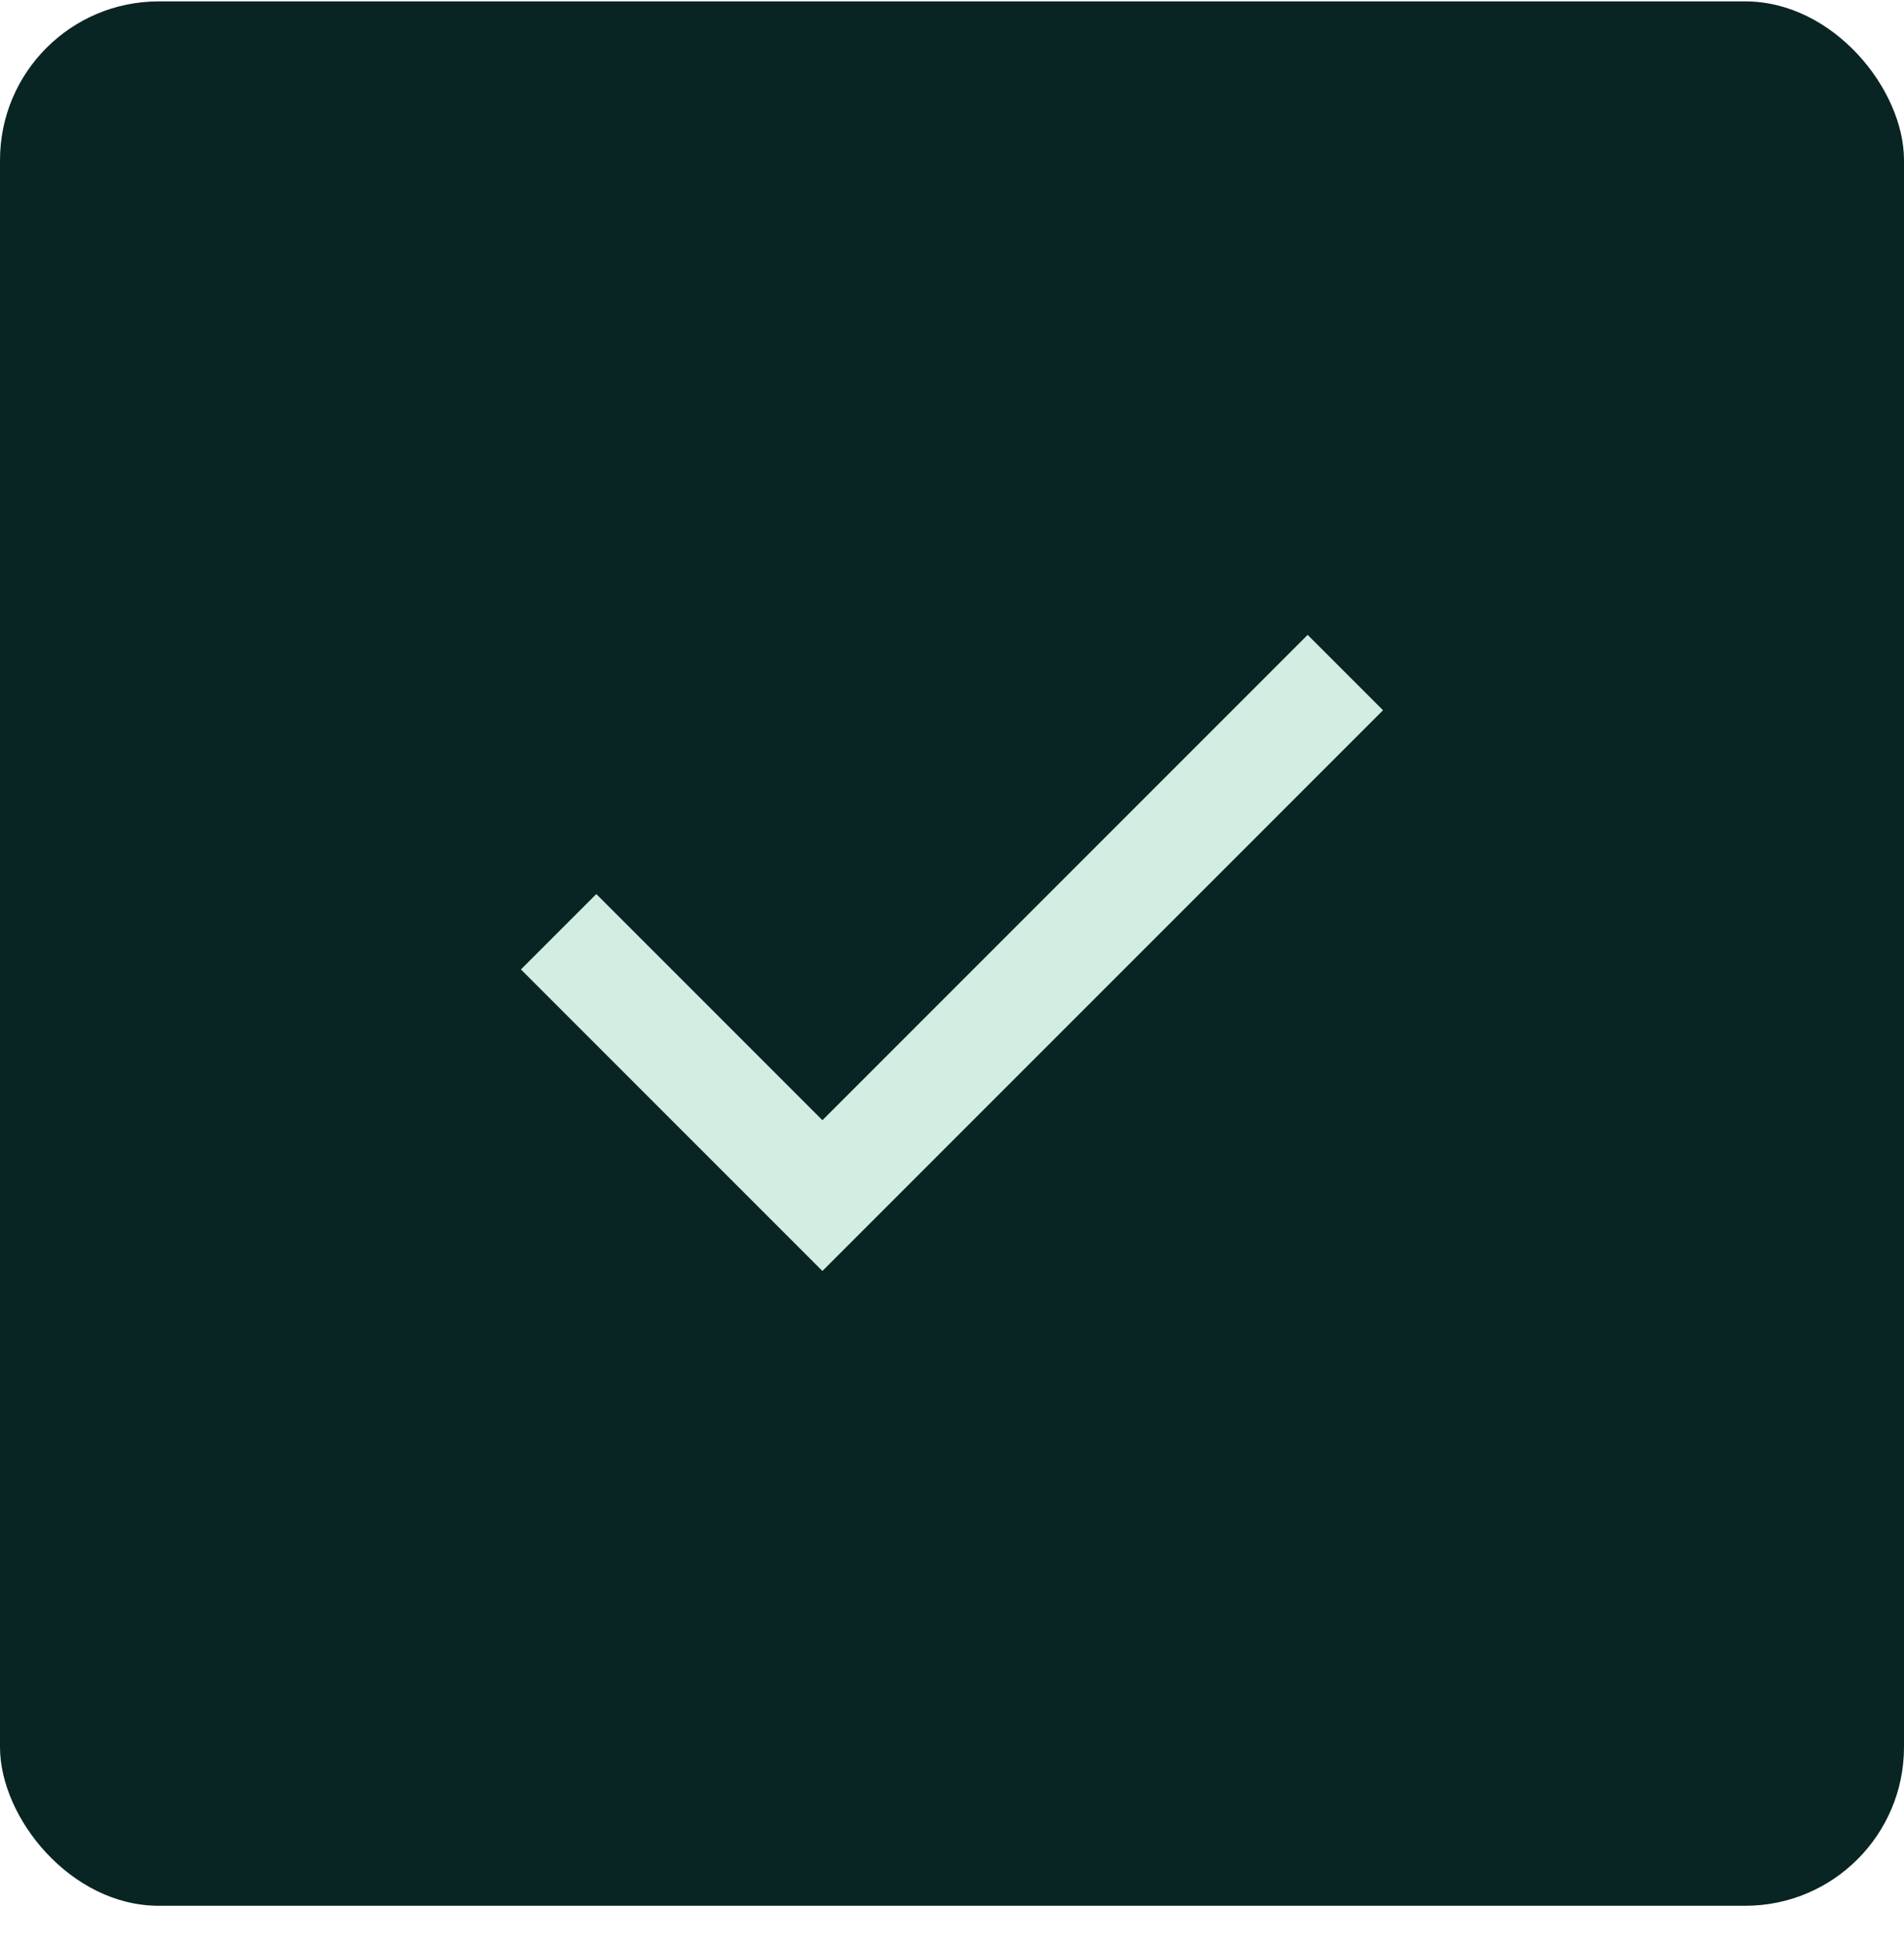
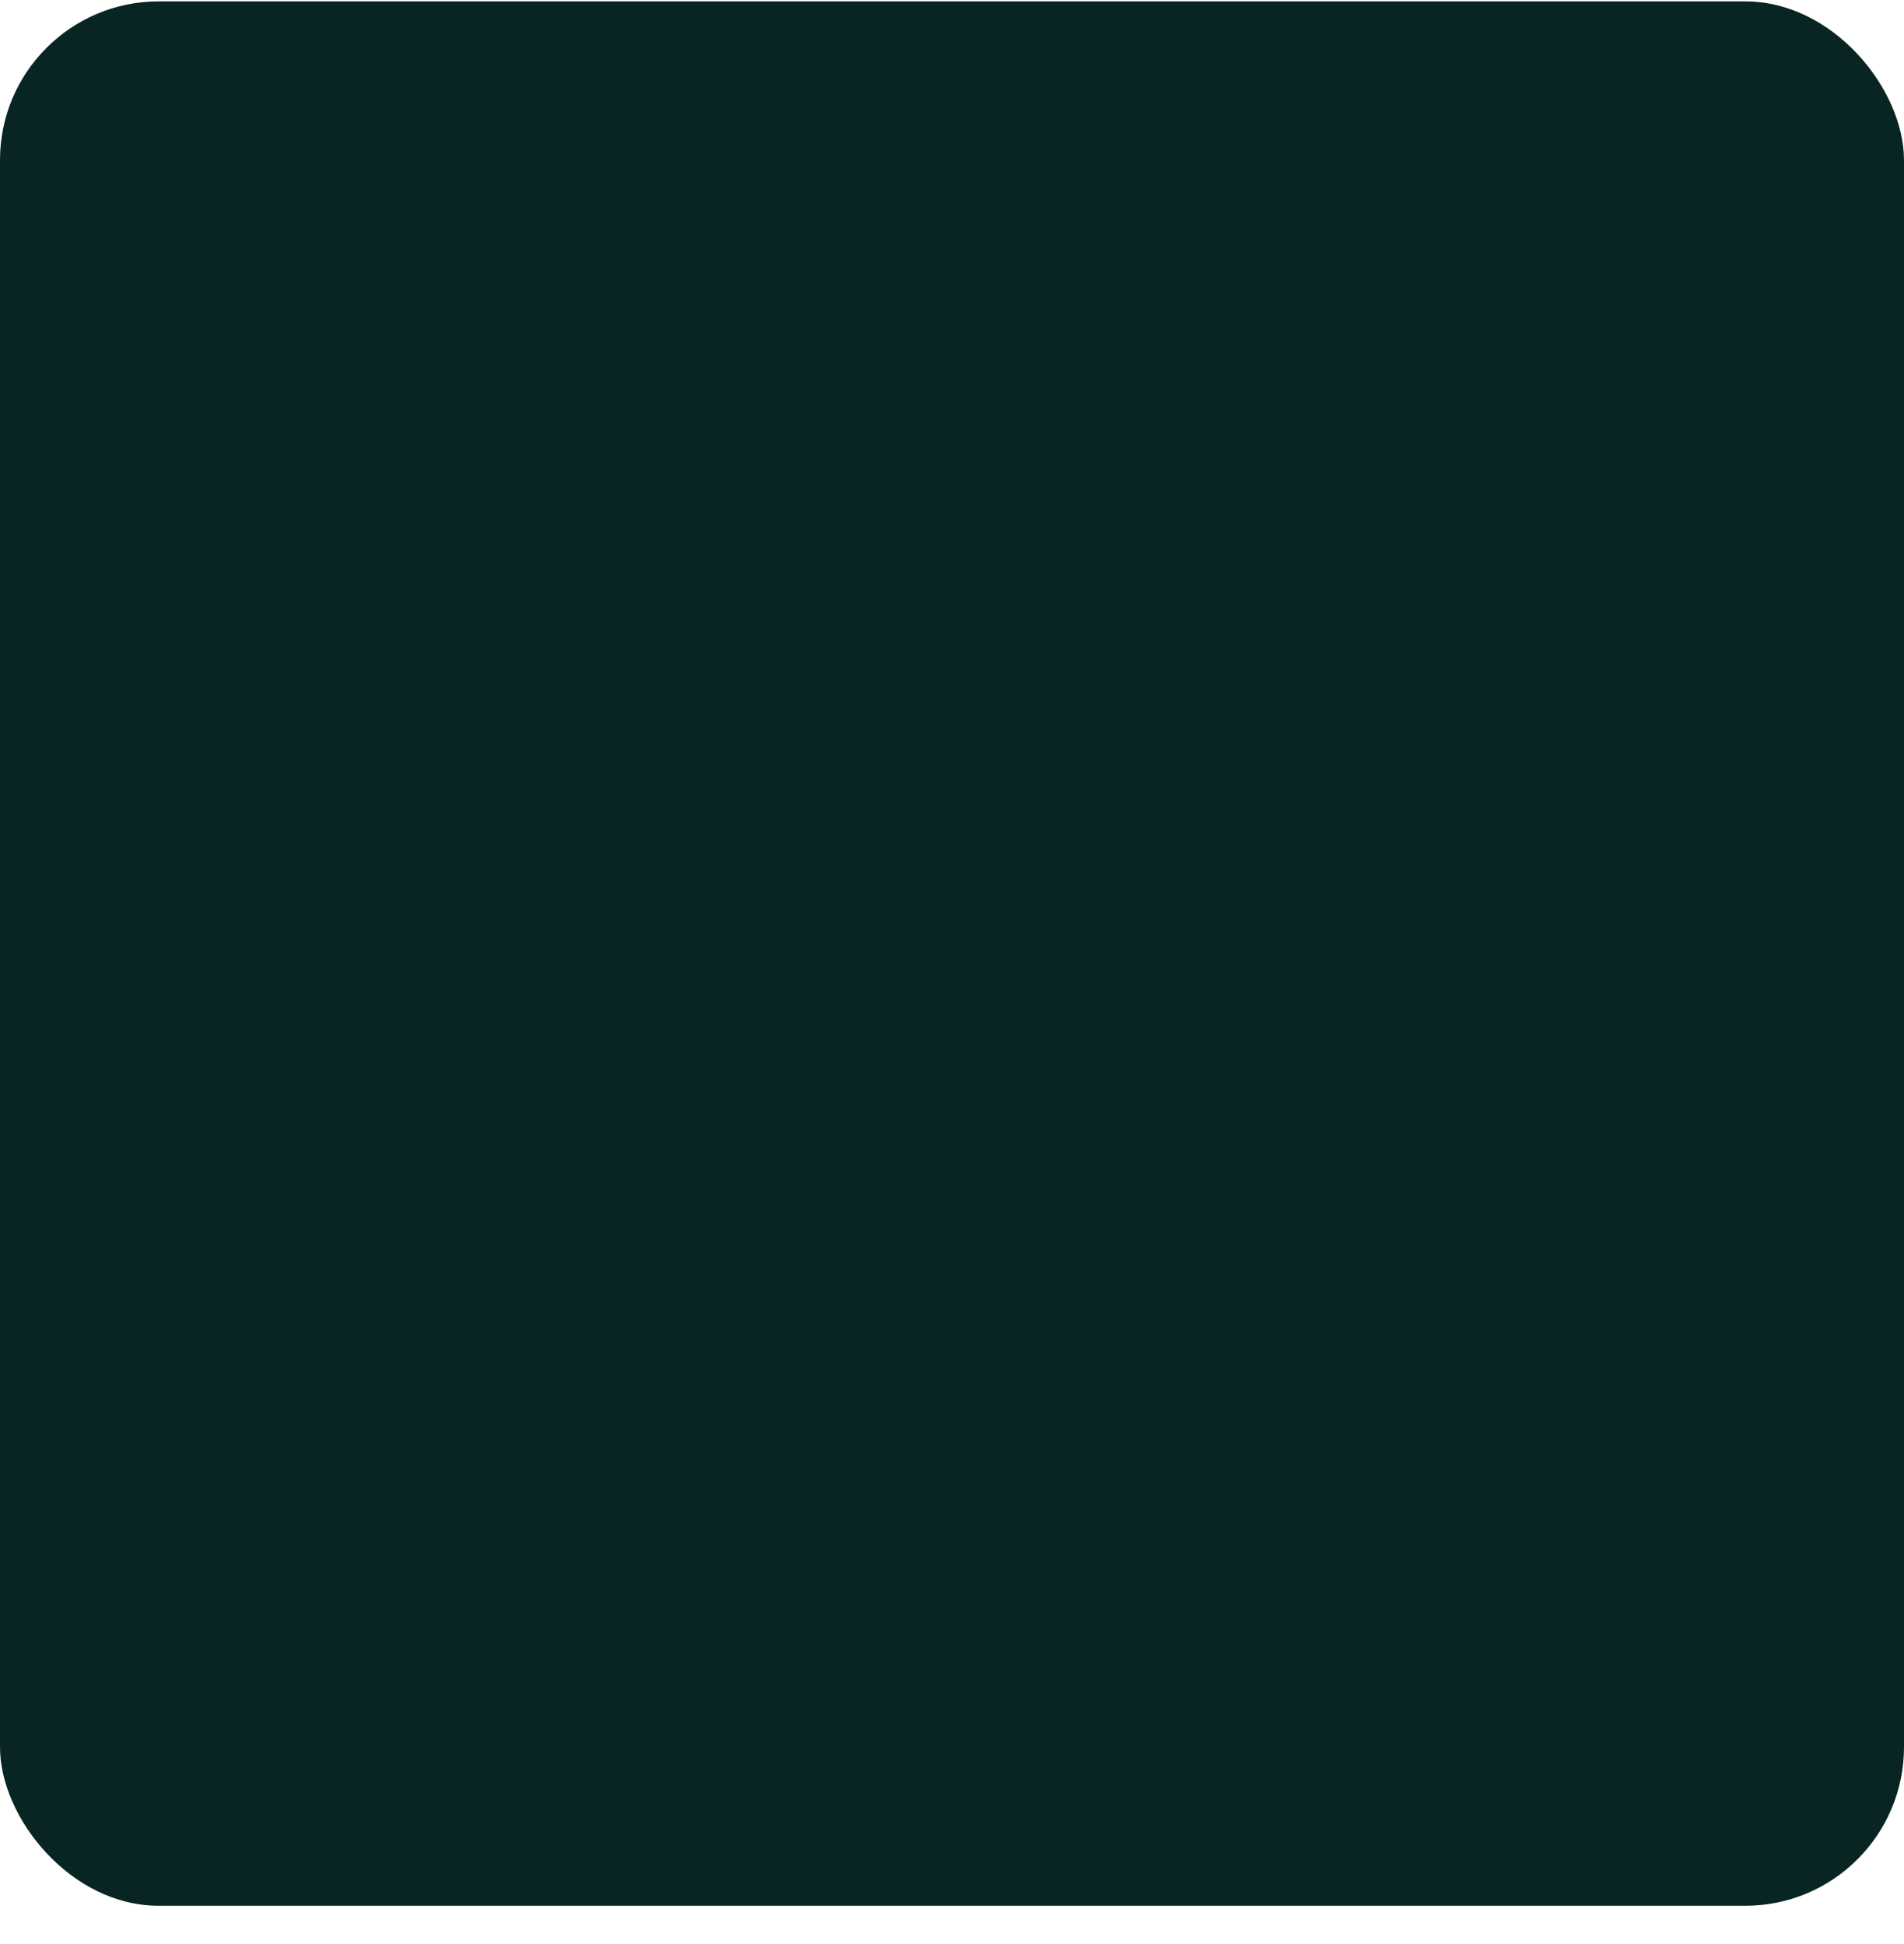
<svg xmlns="http://www.w3.org/2000/svg" width="48" height="49" viewBox="0 0 48 49" fill="none">
  <rect y="0.035" width="48" height="48" rx="4" fill="#092523" />
  <mask id="mask0_38279_15393" style="mask-type:alpha" maskUnits="userSpaceOnUse" x="8" y="8" width="32" height="33">
-     <rect x="8" y="8.035" width="32" height="32" fill="#D9D9D9" />
-   </mask>
+     </mask>
  <g mask="url(#mask0_38279_15393)">
-     <path d="M20.733 32.035L13.133 24.435L15.033 22.535L20.733 28.235L32.966 16.002L34.866 17.902L20.733 32.035Z" fill="#D4EDE3" />
-   </g>
+     </g>
</svg>